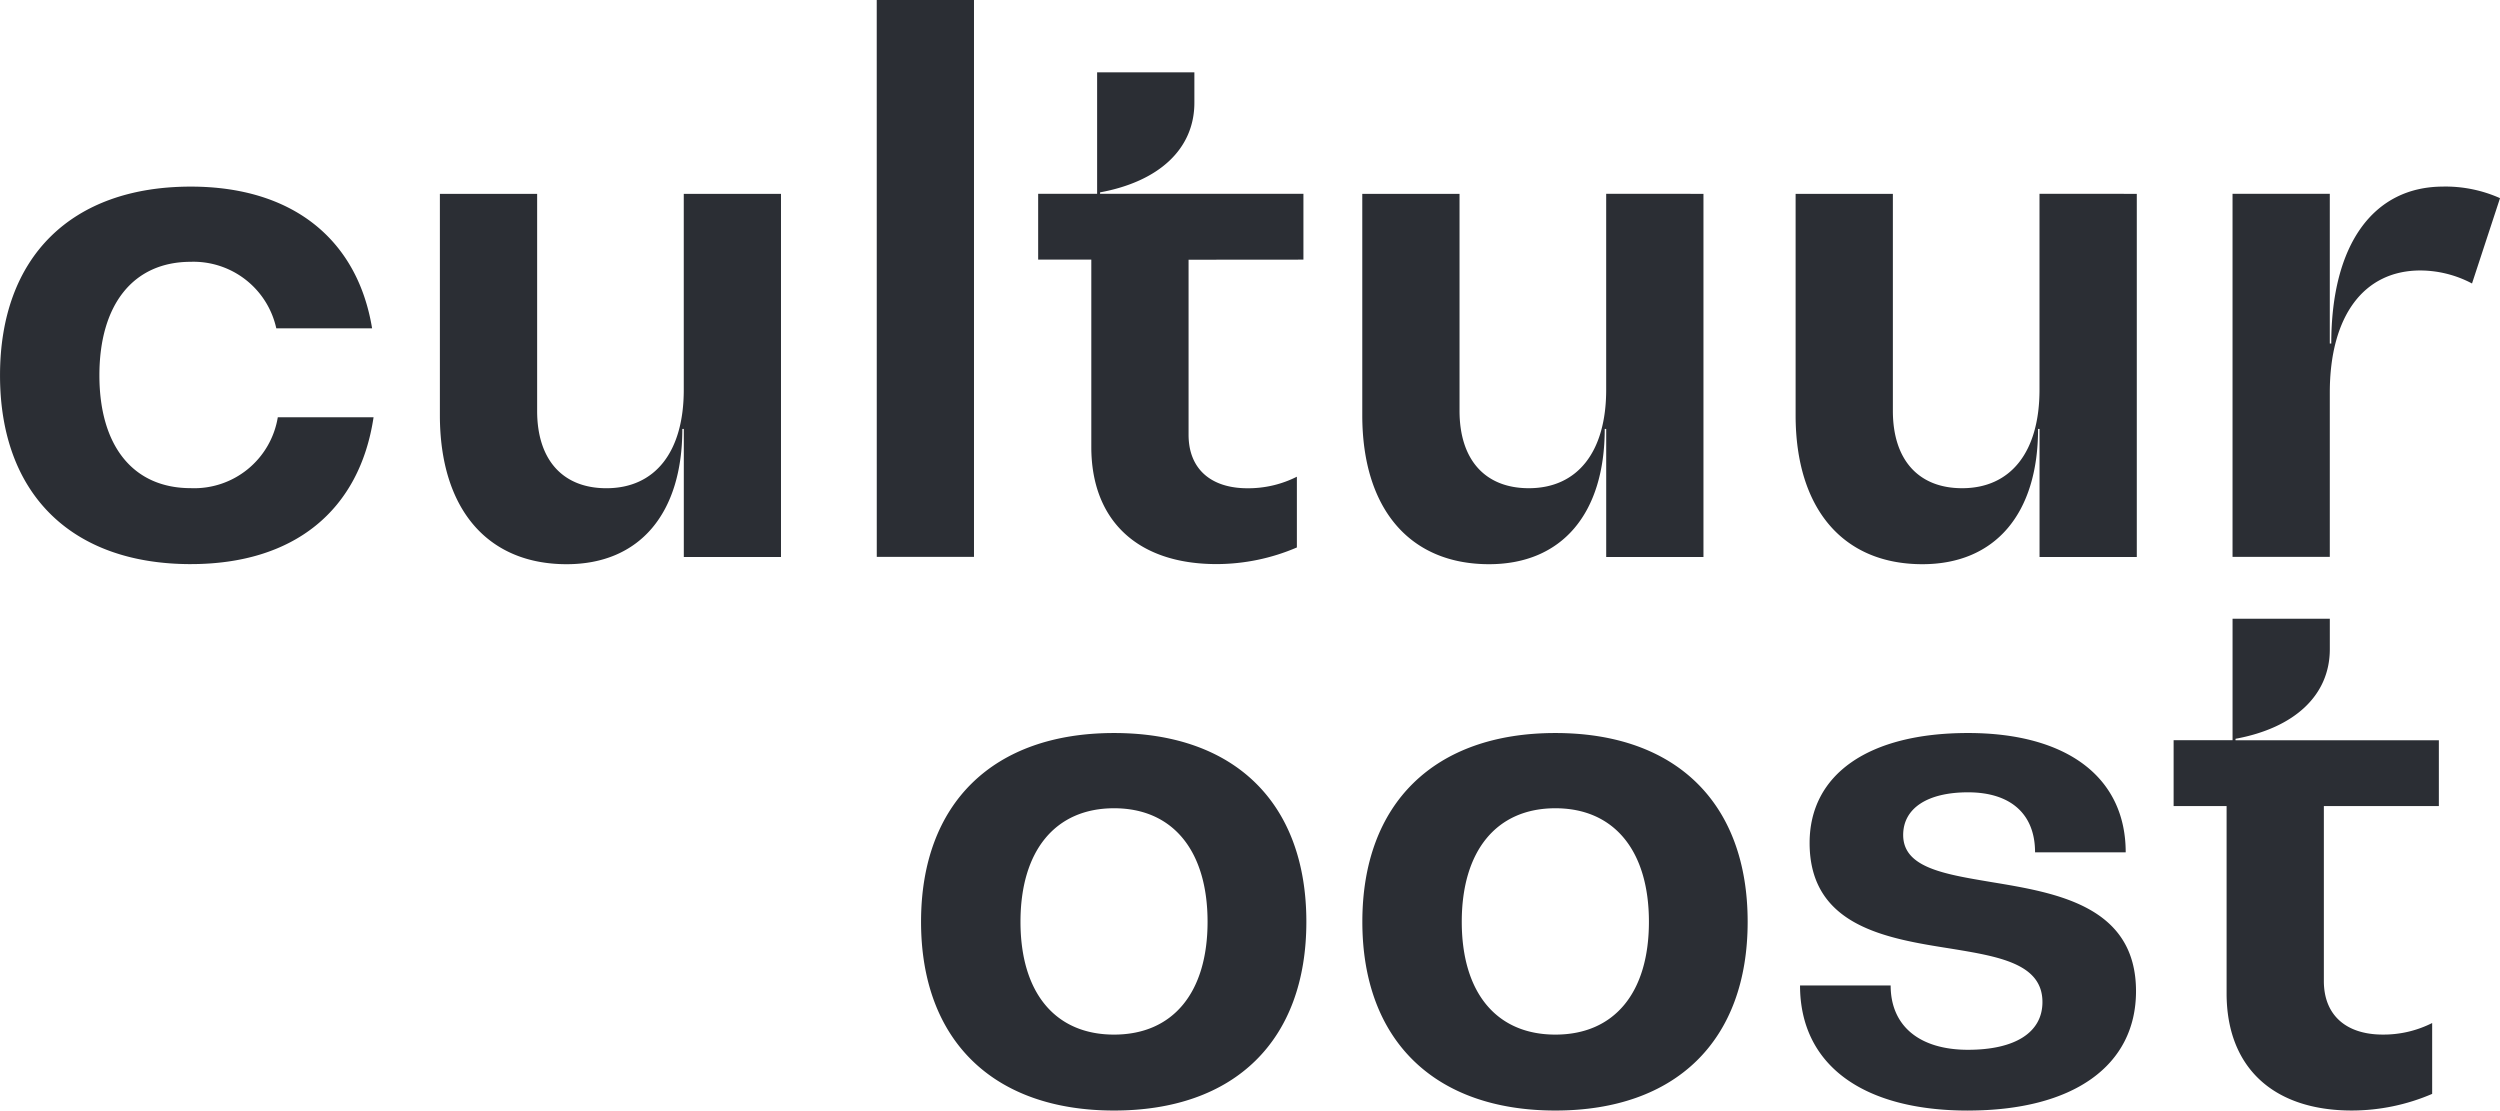
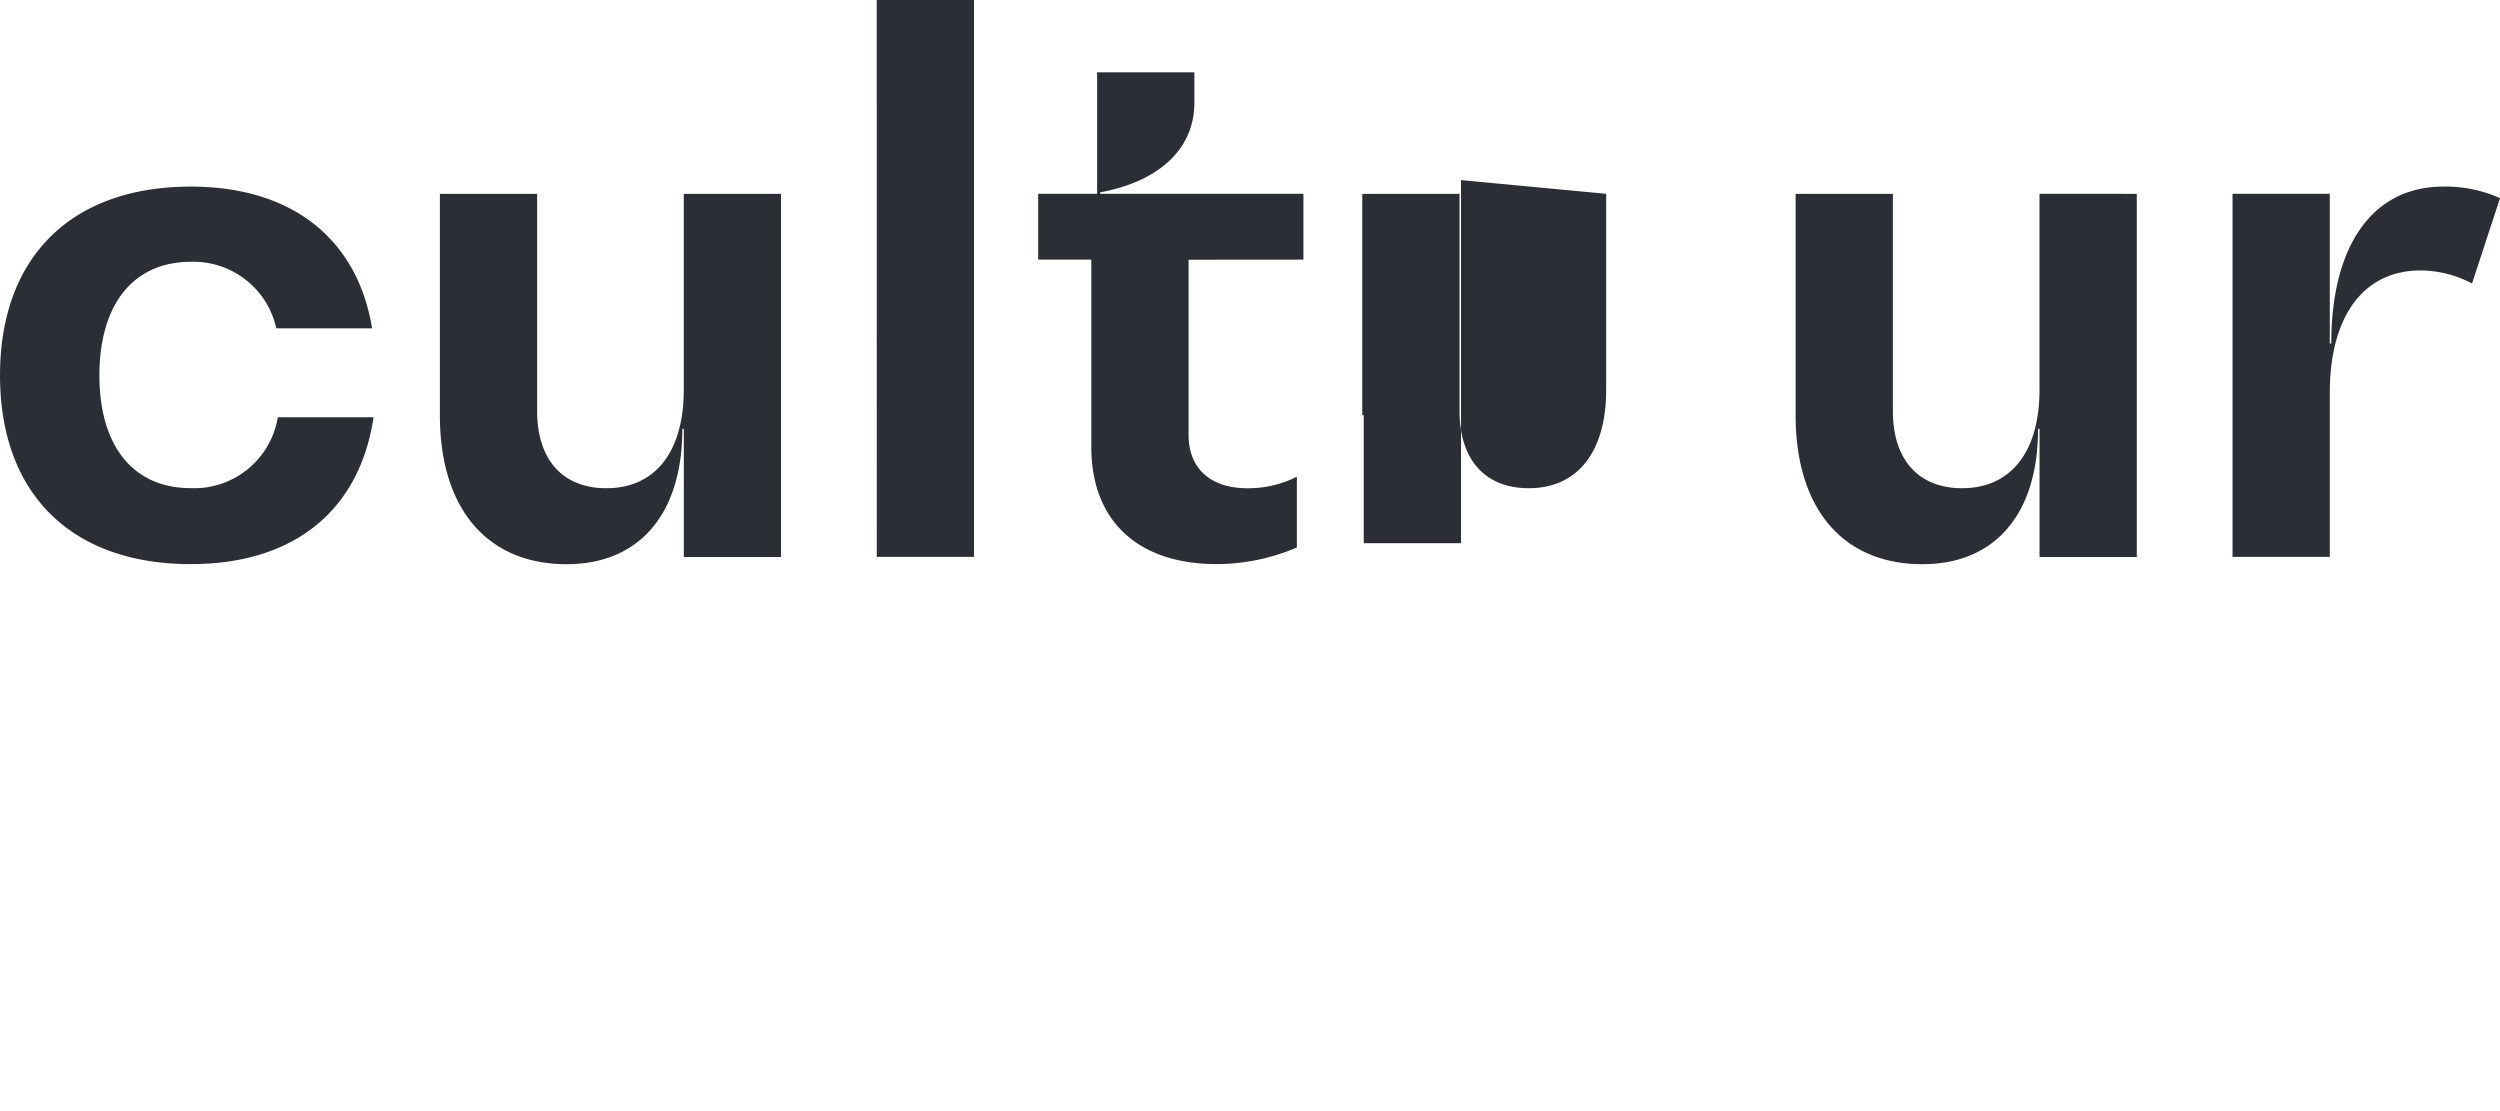
<svg xmlns="http://www.w3.org/2000/svg" width="132.121" height="58.69" viewBox="0 0 132.121 58.69">
  <g data-name="Group 867">
    <g data-name="Group 1">
-       <path data-name="Path 2" d="M-4.642-12.537c6.386 0 10.163-3.708 10.163-9.975s-3.777-9.976-10.163-9.976-10.2 3.708-10.2 9.976 3.816 9.975 10.2 9.975m0-4.013c-3.115 0-4.945-2.217-4.945-5.962s1.83-6 4.945-6S.3-26.258.3-22.512s-1.83 5.962-4.945 5.962m23.325 4.013c6.386 0 10.163-3.708 10.163-9.975s-3.777-9.976-10.163-9.976-10.2 3.708-10.2 9.976 3.817 9.975 10.2 9.975m0-4.013c-3.115 0-4.946-2.217-4.946-5.962s1.83-6 4.946-6 4.945 2.255 4.945 6-1.825 5.962-4.942 5.962m21.806 4.013c5.568 0 8.878-2.37 8.878-6.306 0-4.51-4.206-5.2-7.671-5.772-2.492-.42-4.634-.764-4.634-2.484 0-1.415 1.285-2.255 3.426-2.255 2.258 0 3.544 1.147 3.544 3.172h4.79c0-3.975-3.115-6.306-8.333-6.306-5.256 0-8.372 2.178-8.372 5.81 0 4.395 4.05 5.045 7.438 5.58 2.57.42 4.867.8 4.867 2.828 0 1.606-1.441 2.523-3.933 2.523-2.57 0-4.089-1.261-4.089-3.4h-4.789c0 4.166 3.271 6.612 8.878 6.612m24.883-16.093v-3.478H54.625v-.077c3.115-.573 4.984-2.293 4.984-4.739v-1.606h-5.14v6.421h-3.115v3.478h2.8v9.9c0 3.9 2.453 6.191 6.62 6.191a10.768 10.768 0 0 0 4.244-.879v-3.745a5.7 5.7 0 0 1-2.609.611c-1.947 0-3.115-1.032-3.115-2.829v-9.249z" transform="translate(63.518 71.227)" style="fill:#2b2e34" />
-     </g>
+       </g>
    <g data-name="Group 2">
-       <path data-name="Path 3" d="M-4.589-14.381c5.452 0 8.917-2.829 9.657-7.759H.007a4.475 4.475 0 0 1-4.6 3.745c-3.037 0-4.828-2.217-4.828-5.962s1.791-6 4.828-6A4.482 4.482 0 0 1-.072-26.84h5.063c-.779-4.74-4.245-7.491-9.579-7.491-6.308 0-10.085 3.708-10.085 9.976s3.777 9.975 10.085 9.975m26.05-19.569v10.358c0 3.287-1.518 5.2-4.089 5.2-2.3 0-3.66-1.491-3.66-4.089v-11.469h-5.14v11.7c0 4.93 2.492 7.873 6.7 7.873 3.855 0 6.113-2.675 6.113-7.147h.078v6.765H26.6v-19.191zm10.2 19.186H36.8v-29.43h-5.14zM54.21-30.472v-3.478H43.463v-.077c3.115-.573 4.984-2.293 4.984-4.739v-1.606h-5.14v6.421h-3.116v3.478H43v9.9c0 3.9 2.453 6.191 6.619 6.191a10.769 10.769 0 0 0 4.245-.879V-19a5.7 5.7 0 0 1-2.609.611c-1.947 0-3.115-1.032-3.115-2.829v-9.249zm16-3.478v10.358c0 3.287-1.518 5.2-4.089 5.2-2.3 0-3.661-1.491-3.661-4.089v-11.468h-5.14v11.7c0 4.93 2.492 7.873 6.7 7.873 3.855 0 6.113-2.675 6.113-7.147h.078v6.765h5.14v-19.191zm22.9 0v10.358c0 3.287-1.518 5.2-4.089 5.2-2.3 0-3.66-1.491-3.66-4.089v-11.468h-5.14v11.7c0 4.93 2.492 7.873 6.7 7.873 3.855 0 6.113-2.675 6.113-7.147h.078v6.765h5.14v-19.191zm21.339-.382c-3.7 0-5.919 3.058-5.919 8.294h-.078v-7.912h-5.14v19.186h5.14v-8.676c0-4.051 1.791-6.459 4.79-6.459a5.871 5.871 0 0 1 2.726.688l1.48-4.51a7.072 7.072 0 0 0-3-.612" transform="translate(14.674 44.193)" style="fill:#2b2e34" />
+       <path data-name="Path 3" d="M-4.589-14.381c5.452 0 8.917-2.829 9.657-7.759H.007a4.475 4.475 0 0 1-4.6 3.745c-3.037 0-4.828-2.217-4.828-5.962s1.791-6 4.828-6A4.482 4.482 0 0 1-.072-26.84h5.063c-.779-4.74-4.245-7.491-9.579-7.491-6.308 0-10.085 3.708-10.085 9.976s3.777 9.975 10.085 9.975m26.05-19.569v10.358c0 3.287-1.518 5.2-4.089 5.2-2.3 0-3.66-1.491-3.66-4.089v-11.469h-5.14v11.7c0 4.93 2.492 7.873 6.7 7.873 3.855 0 6.113-2.675 6.113-7.147h.078v6.765H26.6v-19.191zm10.2 19.186H36.8v-29.43h-5.14zM54.21-30.472v-3.478H43.463v-.077c3.115-.573 4.984-2.293 4.984-4.739v-1.606h-5.14v6.421h-3.116v3.478H43v9.9c0 3.9 2.453 6.191 6.619 6.191a10.769 10.769 0 0 0 4.245-.879V-19a5.7 5.7 0 0 1-2.609.611c-1.947 0-3.115-1.032-3.115-2.829v-9.249zm16-3.478v10.358c0 3.287-1.518 5.2-4.089 5.2-2.3 0-3.661-1.491-3.661-4.089v-11.468h-5.14v11.7h.078v6.765h5.14v-19.191zm22.9 0v10.358c0 3.287-1.518 5.2-4.089 5.2-2.3 0-3.66-1.491-3.66-4.089v-11.468h-5.14v11.7c0 4.93 2.492 7.873 6.7 7.873 3.855 0 6.113-2.675 6.113-7.147h.078v6.765h5.14v-19.191zm21.339-.382c-3.7 0-5.919 3.058-5.919 8.294h-.078v-7.912h-5.14v19.186h5.14v-8.676c0-4.051 1.791-6.459 4.79-6.459a5.871 5.871 0 0 1 2.726.688l1.48-4.51a7.072 7.072 0 0 0-3-.612" transform="translate(14.674 44.193)" style="fill:#2b2e34" />
    </g>
  </g>
</svg>